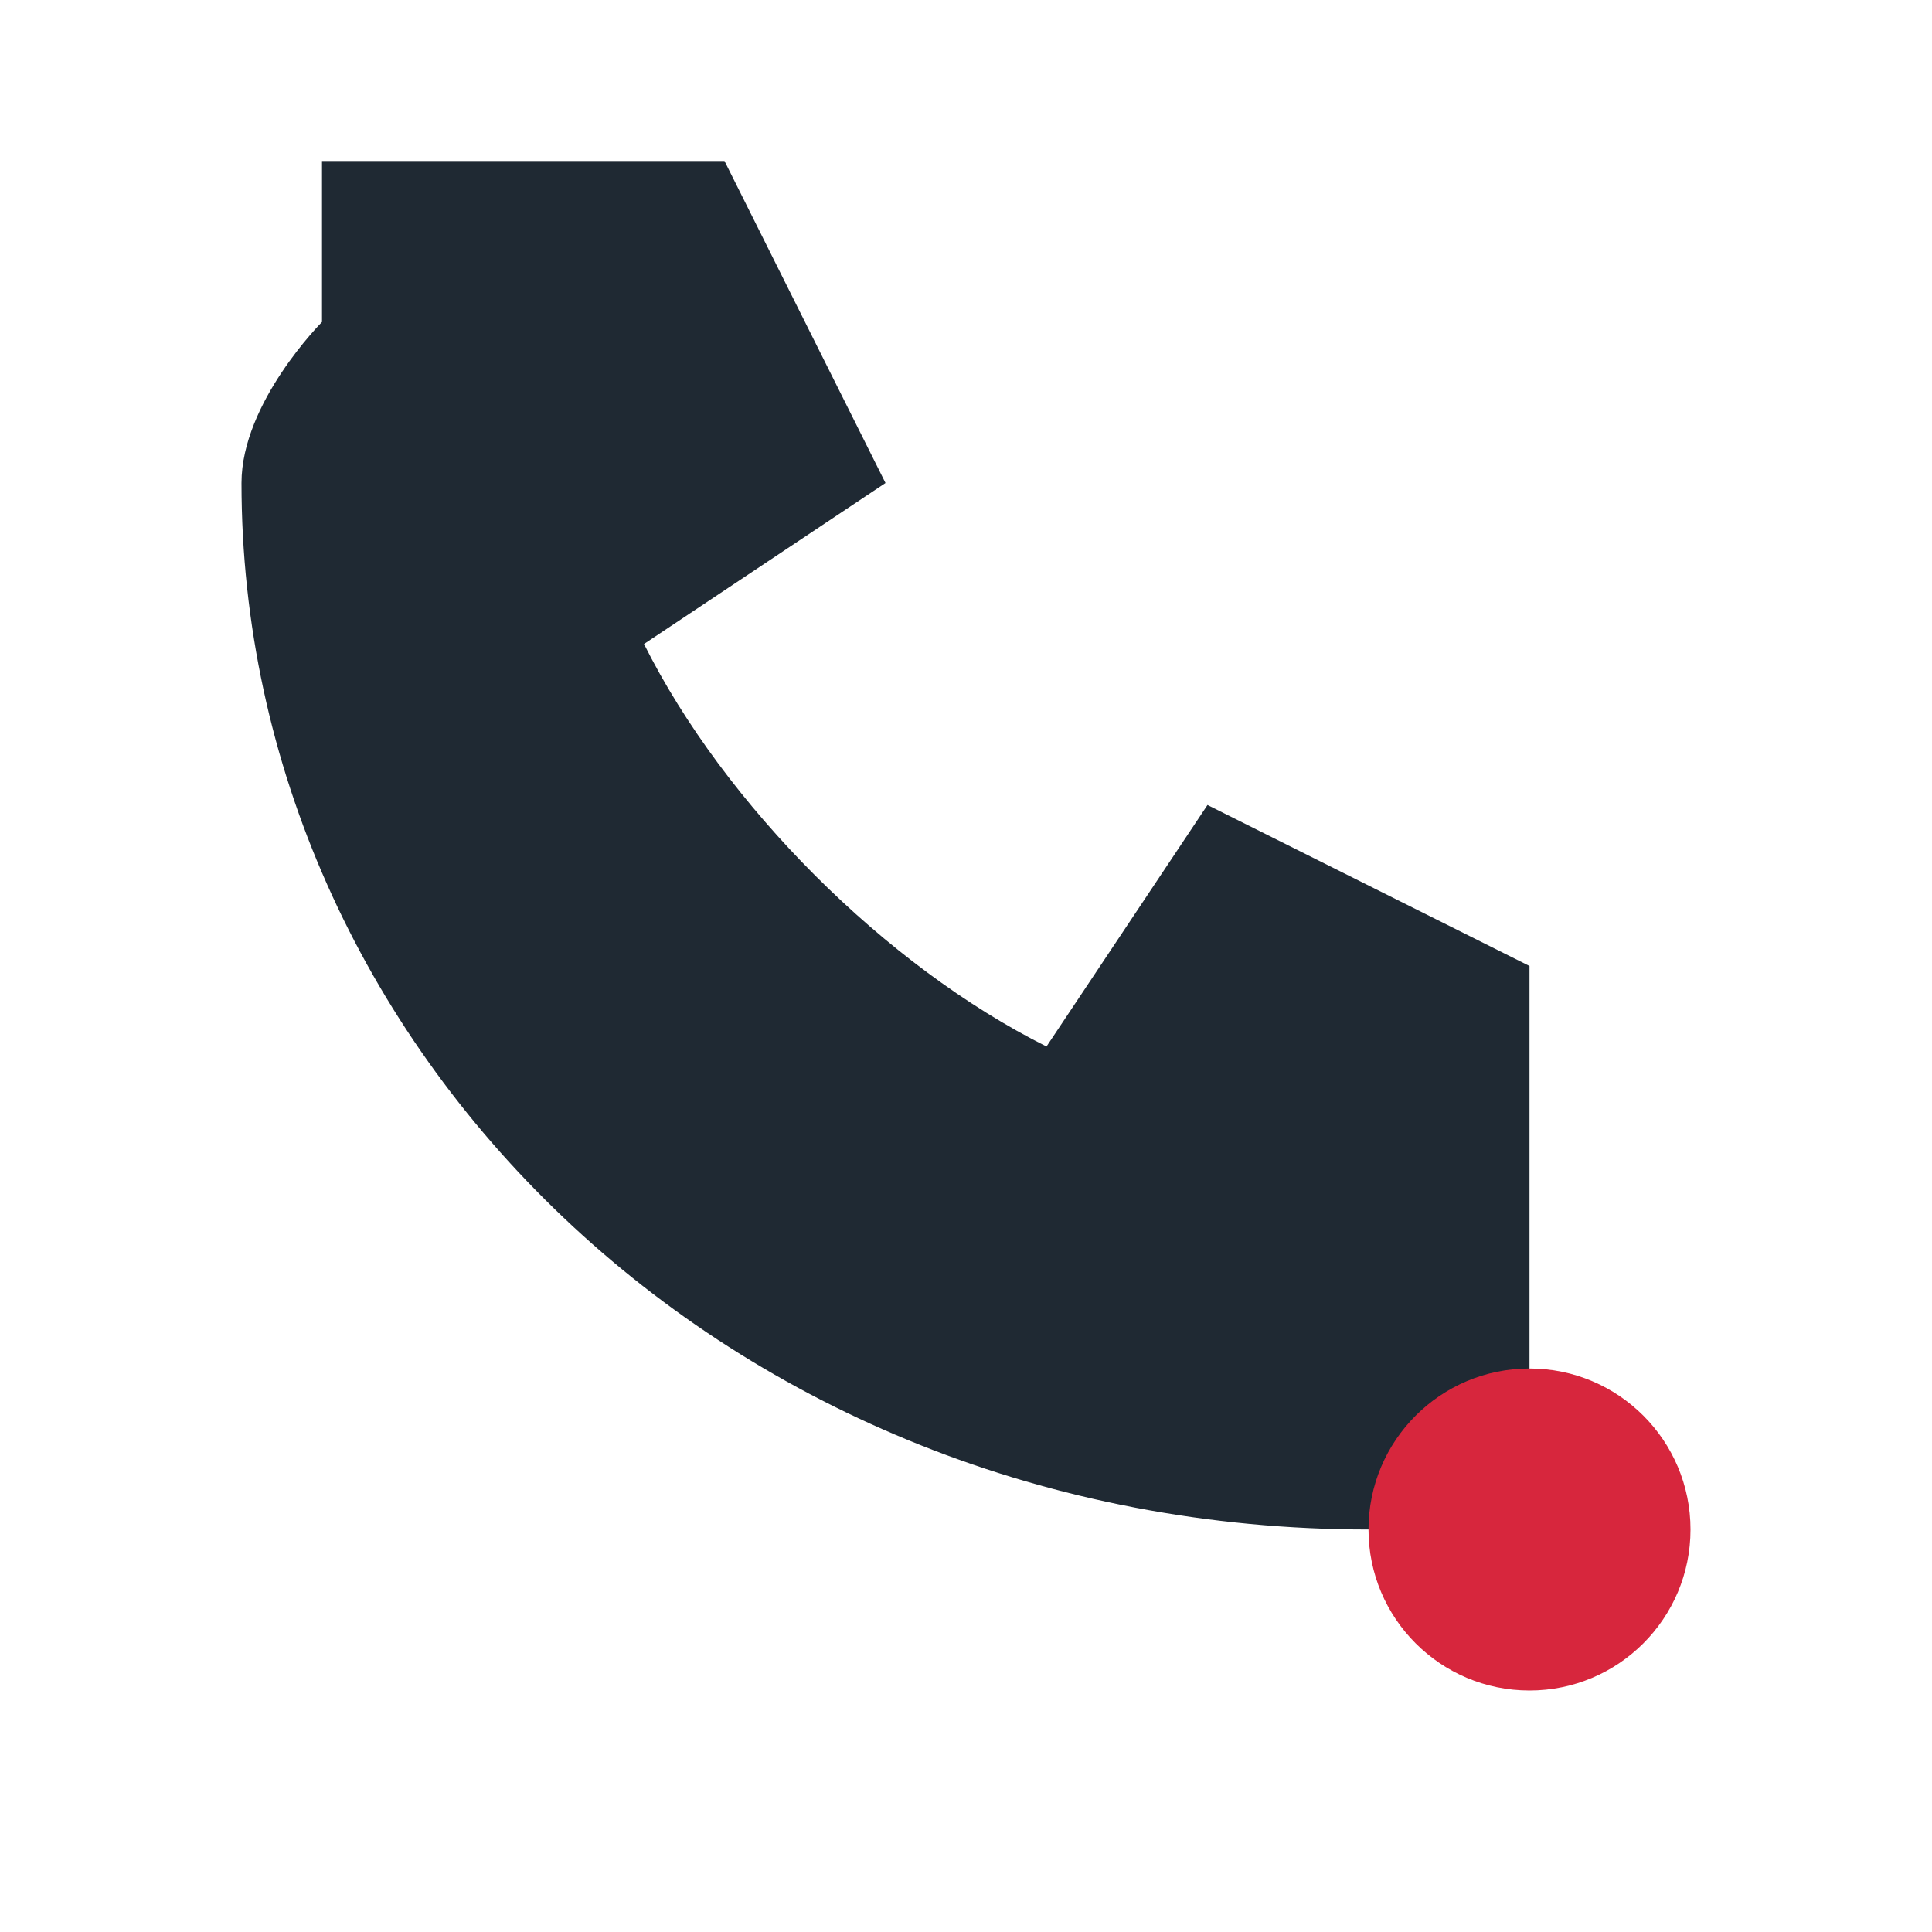
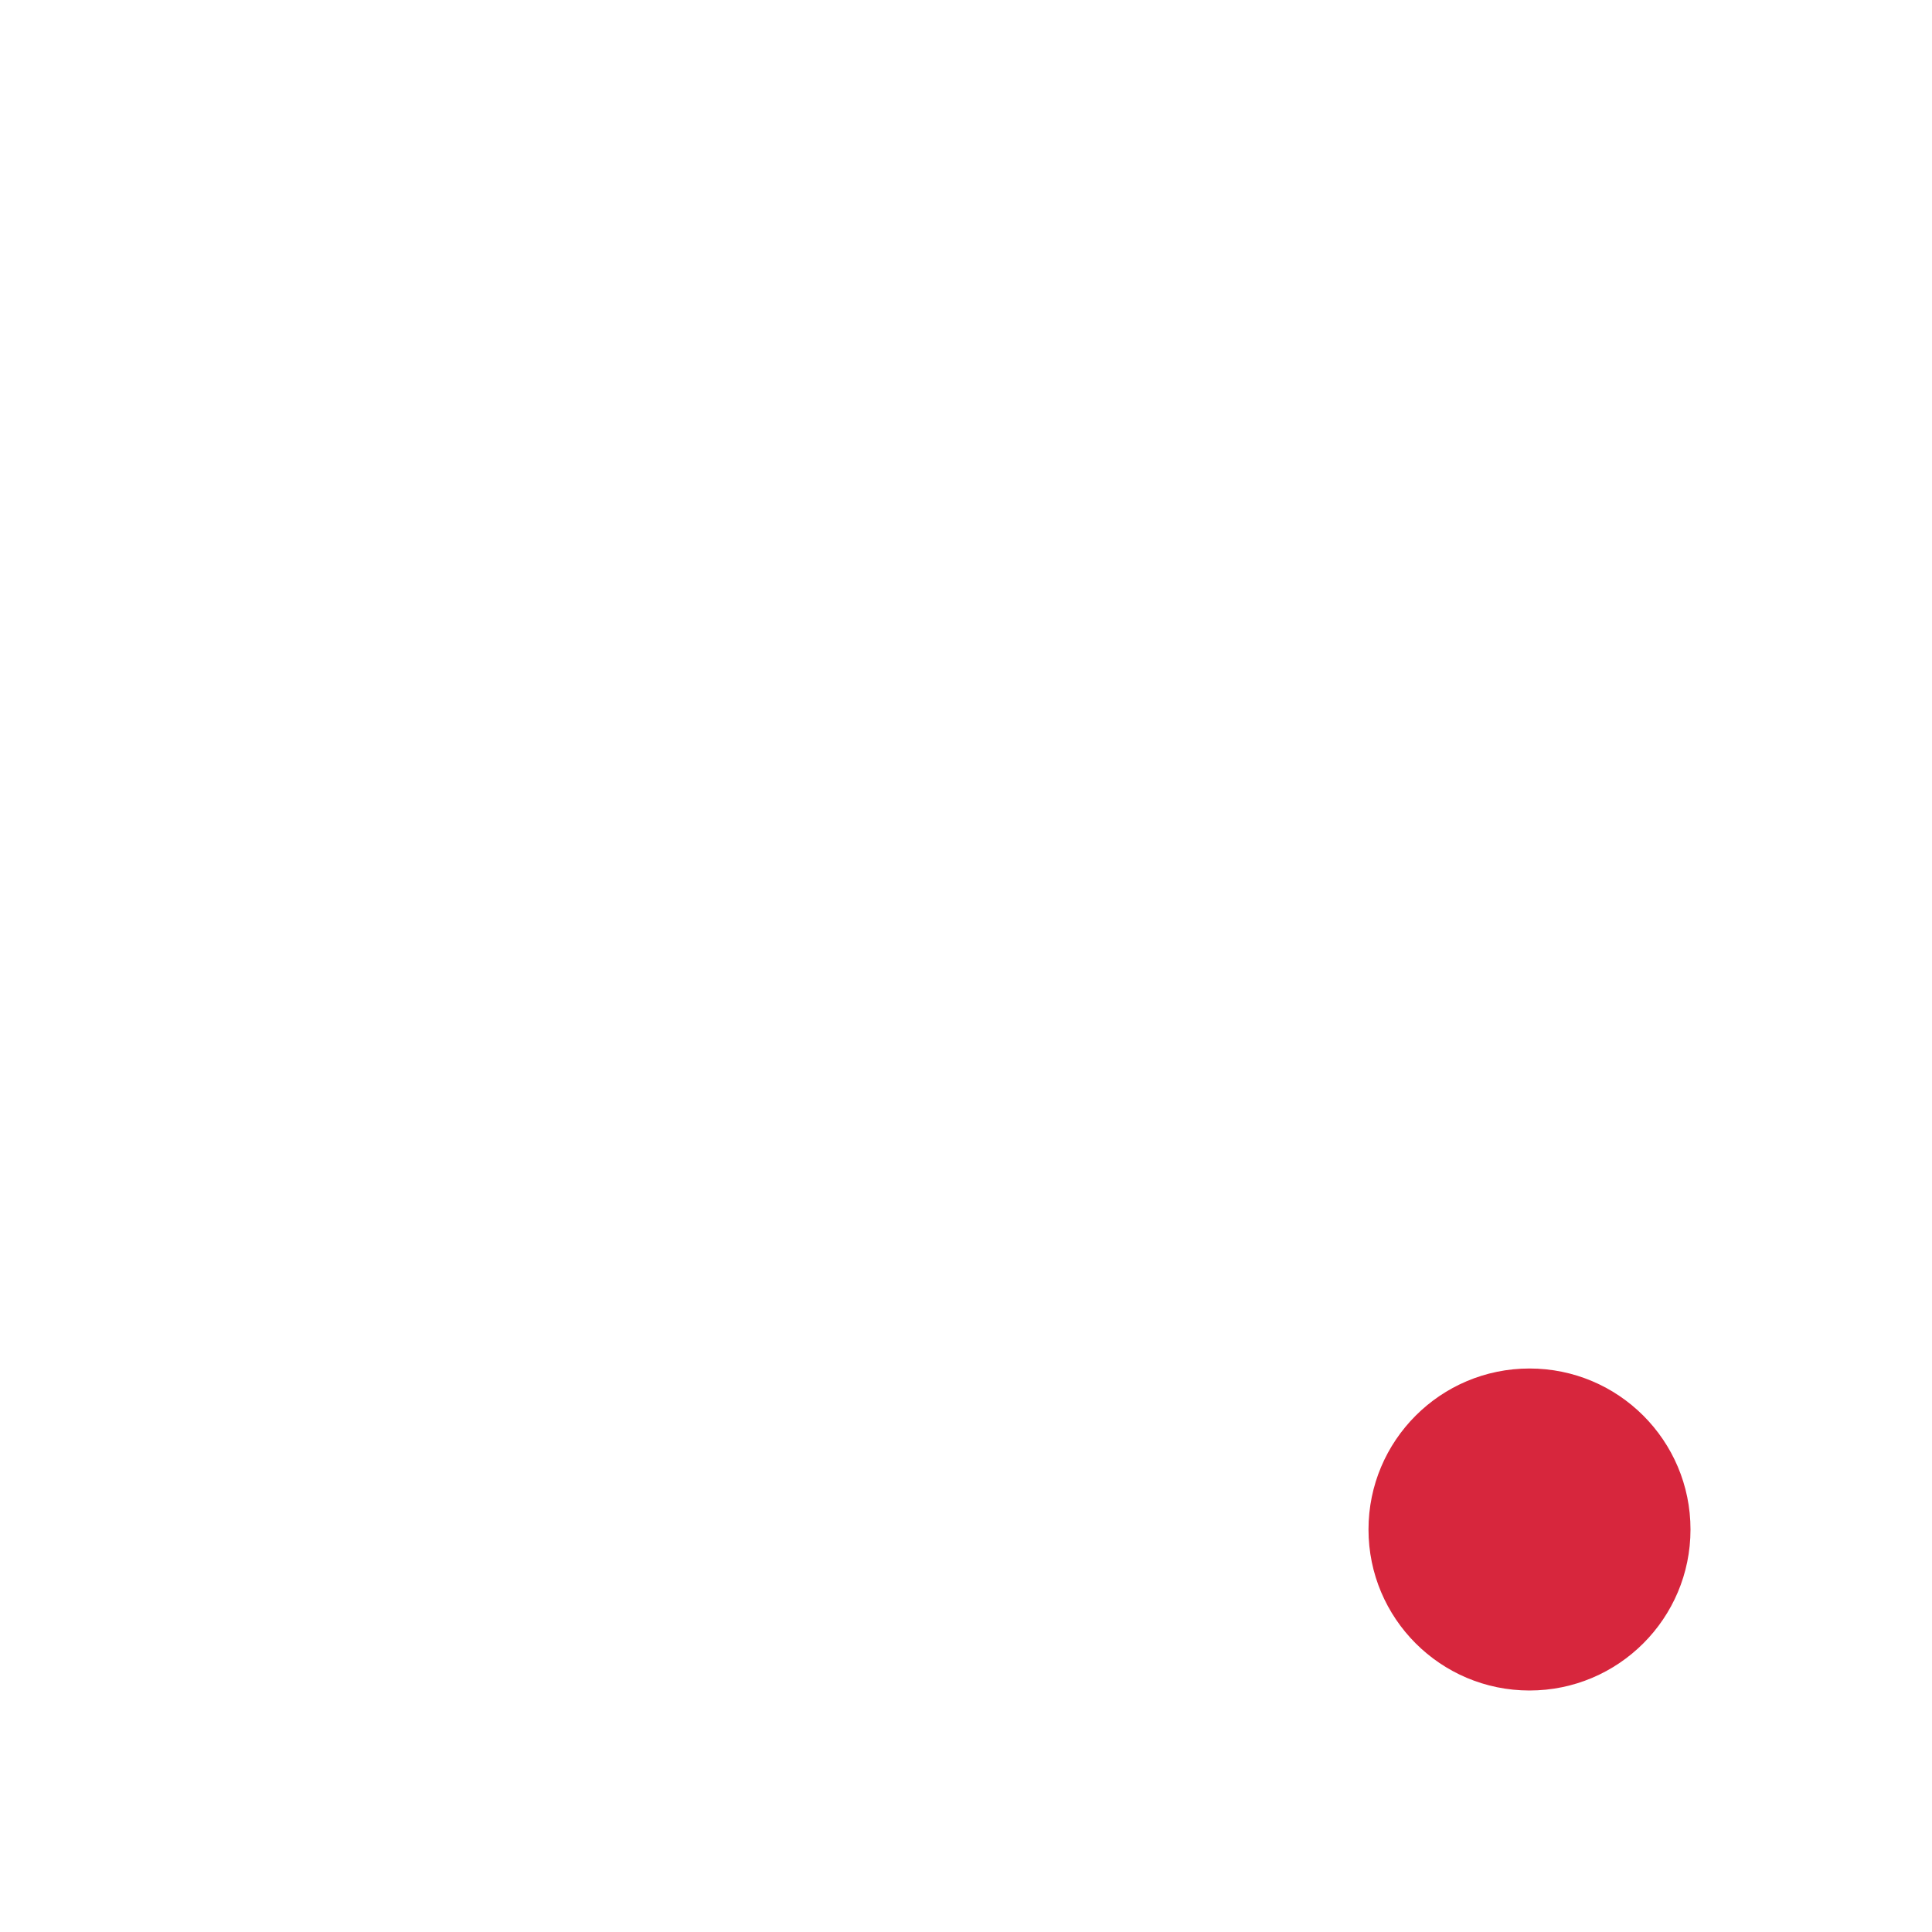
<svg xmlns="http://www.w3.org/2000/svg" width="24" height="24" viewBox="0 0 24 24">
-   <path fill="#1F2933" d="M4 2h5l2 4-3 2c1 2 3 4 5 5l2-3 4 2v5c0 1-1 2-2 2C9 19 3 13 3 6c0-1 1-2 1-2z" />
  <circle cx="19" cy="19" r="2" fill="#D7263D" />
</svg>